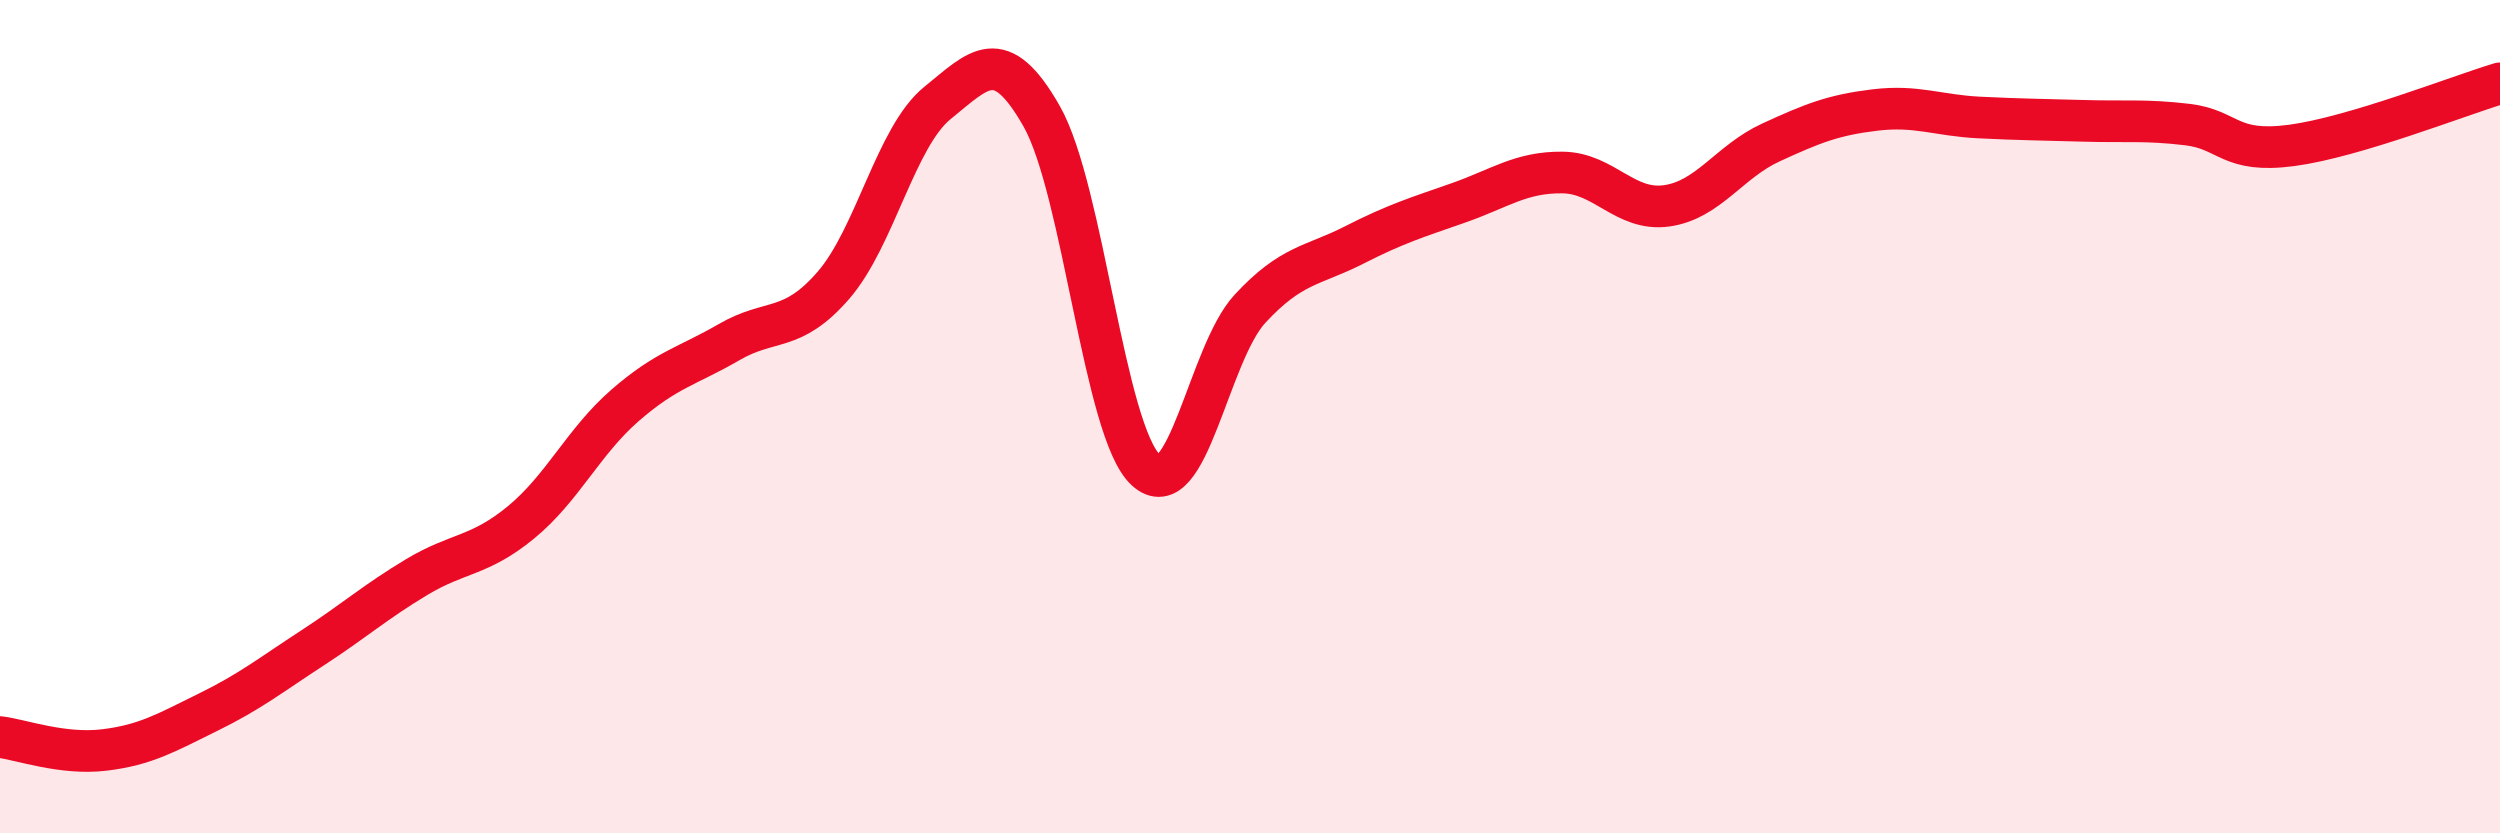
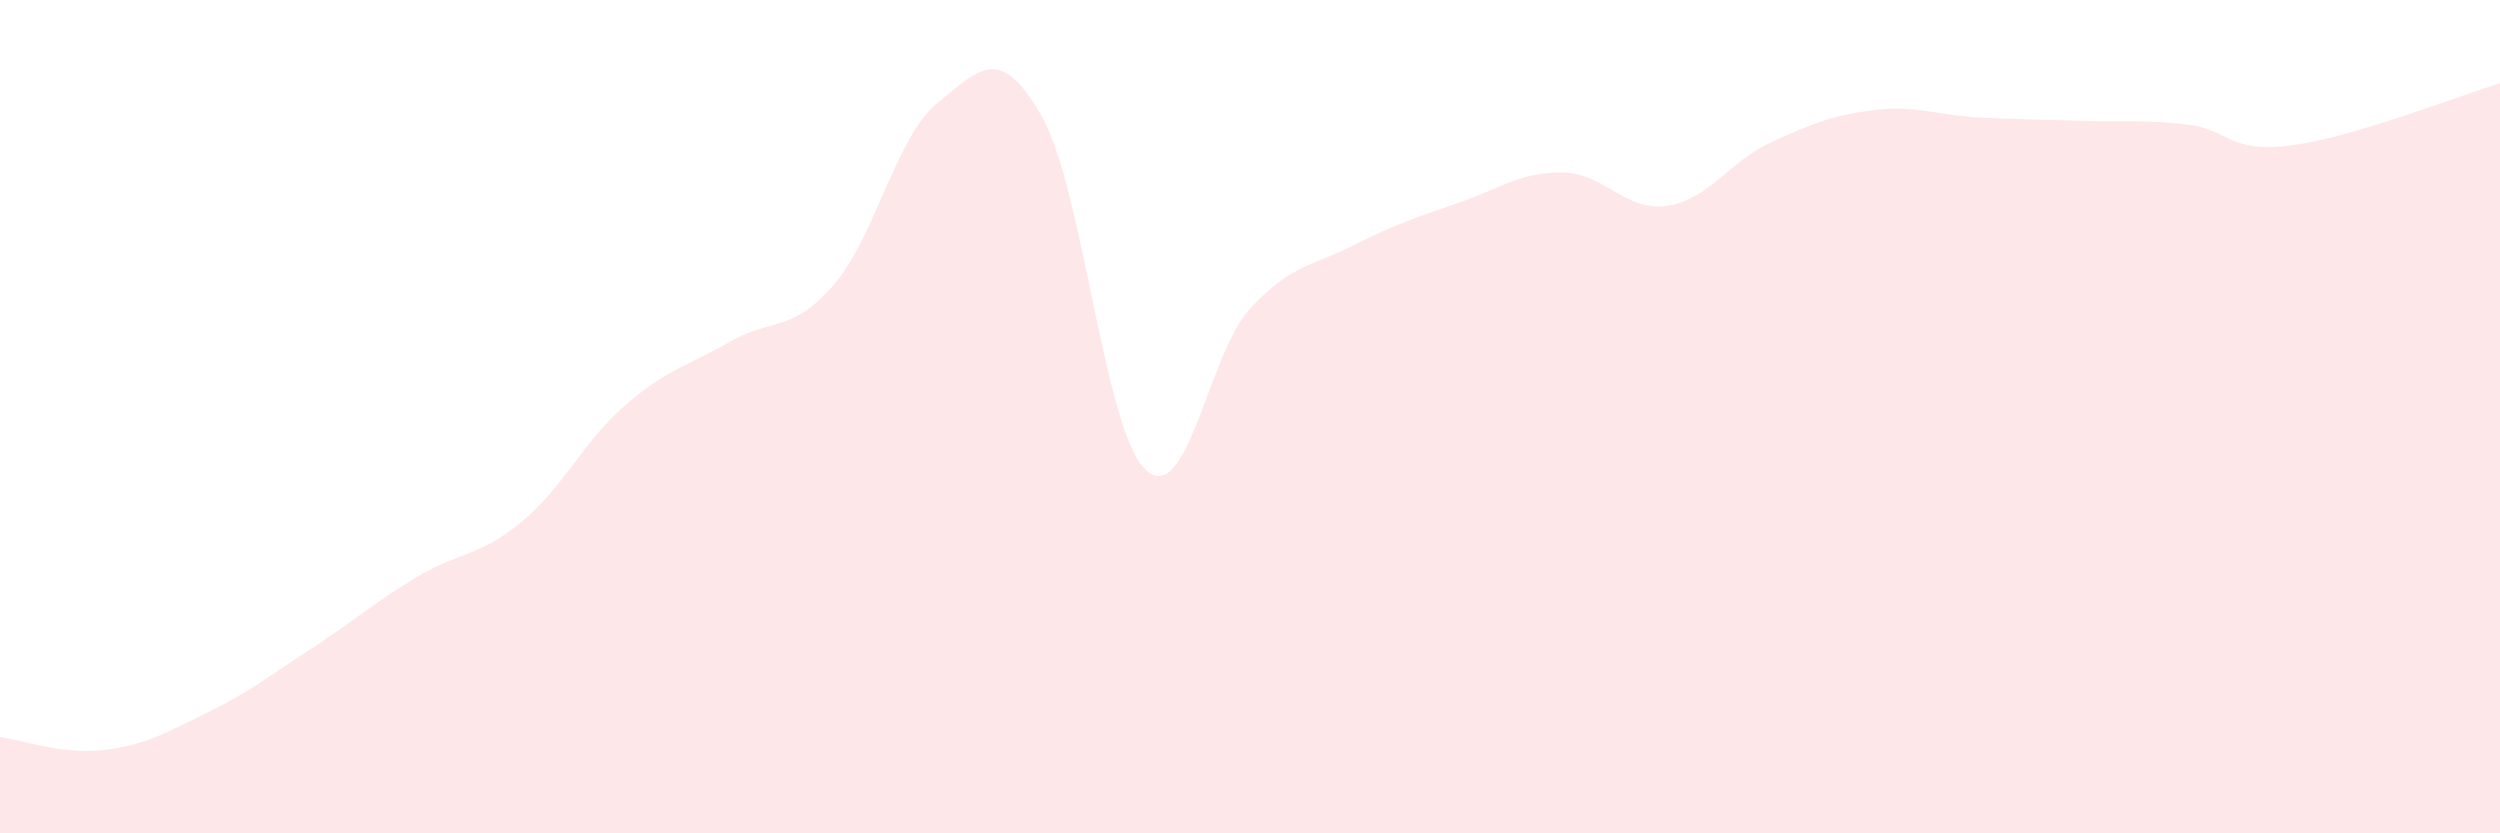
<svg xmlns="http://www.w3.org/2000/svg" width="60" height="20" viewBox="0 0 60 20">
  <path d="M 0,17.69 C 0.5,17.75 1.5,18.12 2.5,18 C 3.5,17.88 4,17.58 5,17.09 C 6,16.6 6.5,16.2 7.5,15.55 C 8.5,14.9 9,14.45 10,13.85 C 11,13.25 11.5,13.36 12.5,12.54 C 13.5,11.72 14,10.6 15,9.73 C 16,8.86 16.5,8.79 17.5,8.21 C 18.5,7.63 19,8 20,6.85 C 21,5.7 21.5,3.28 22.5,2.47 C 23.5,1.66 24,1.03 25,2.79 C 26,4.55 26.5,10.36 27.5,11.28 C 28.5,12.2 29,8.49 30,7.41 C 31,6.33 31.5,6.39 32.5,5.88 C 33.5,5.37 34,5.22 35,4.87 C 36,4.52 36.5,4.13 37.5,4.14 C 38.5,4.15 39,5.08 40,4.94 C 41,4.8 41.5,3.88 42.5,3.42 C 43.5,2.96 44,2.76 45,2.64 C 46,2.52 46.5,2.77 47.5,2.82 C 48.5,2.87 49,2.87 50,2.9 C 51,2.93 51.5,2.87 52.5,2.99 C 53.5,3.11 53.5,3.69 55,3.49 C 56.5,3.29 59,2.3 60,2L60 20L0 20Z" fill="#EB0A25" opacity="0.1" stroke-linecap="round" stroke-linejoin="round" />
-   <path d="M 0,17.69 C 0.5,17.75 1.5,18.12 2.5,18 C 3.5,17.88 4,17.58 5,17.09 C 6,16.6 6.5,16.2 7.5,15.55 C 8.5,14.9 9,14.45 10,13.85 C 11,13.25 11.5,13.36 12.5,12.54 C 13.5,11.72 14,10.6 15,9.73 C 16,8.86 16.5,8.79 17.5,8.21 C 18.5,7.63 19,8 20,6.85 C 21,5.7 21.5,3.28 22.5,2.47 C 23.5,1.66 24,1.03 25,2.79 C 26,4.55 26.5,10.36 27.5,11.28 C 28.5,12.2 29,8.49 30,7.41 C 31,6.33 31.5,6.39 32.5,5.88 C 33.5,5.37 34,5.22 35,4.87 C 36,4.52 36.5,4.13 37.5,4.14 C 38.5,4.15 39,5.08 40,4.94 C 41,4.8 41.5,3.88 42.5,3.42 C 43.5,2.96 44,2.76 45,2.64 C 46,2.52 46.5,2.77 47.5,2.82 C 48.5,2.87 49,2.87 50,2.9 C 51,2.93 51.5,2.87 52.5,2.99 C 53.5,3.11 53.5,3.69 55,3.49 C 56.5,3.29 59,2.3 60,2" stroke="#EB0A25" stroke-width="1" fill="none" stroke-linecap="round" stroke-linejoin="round" />
</svg>